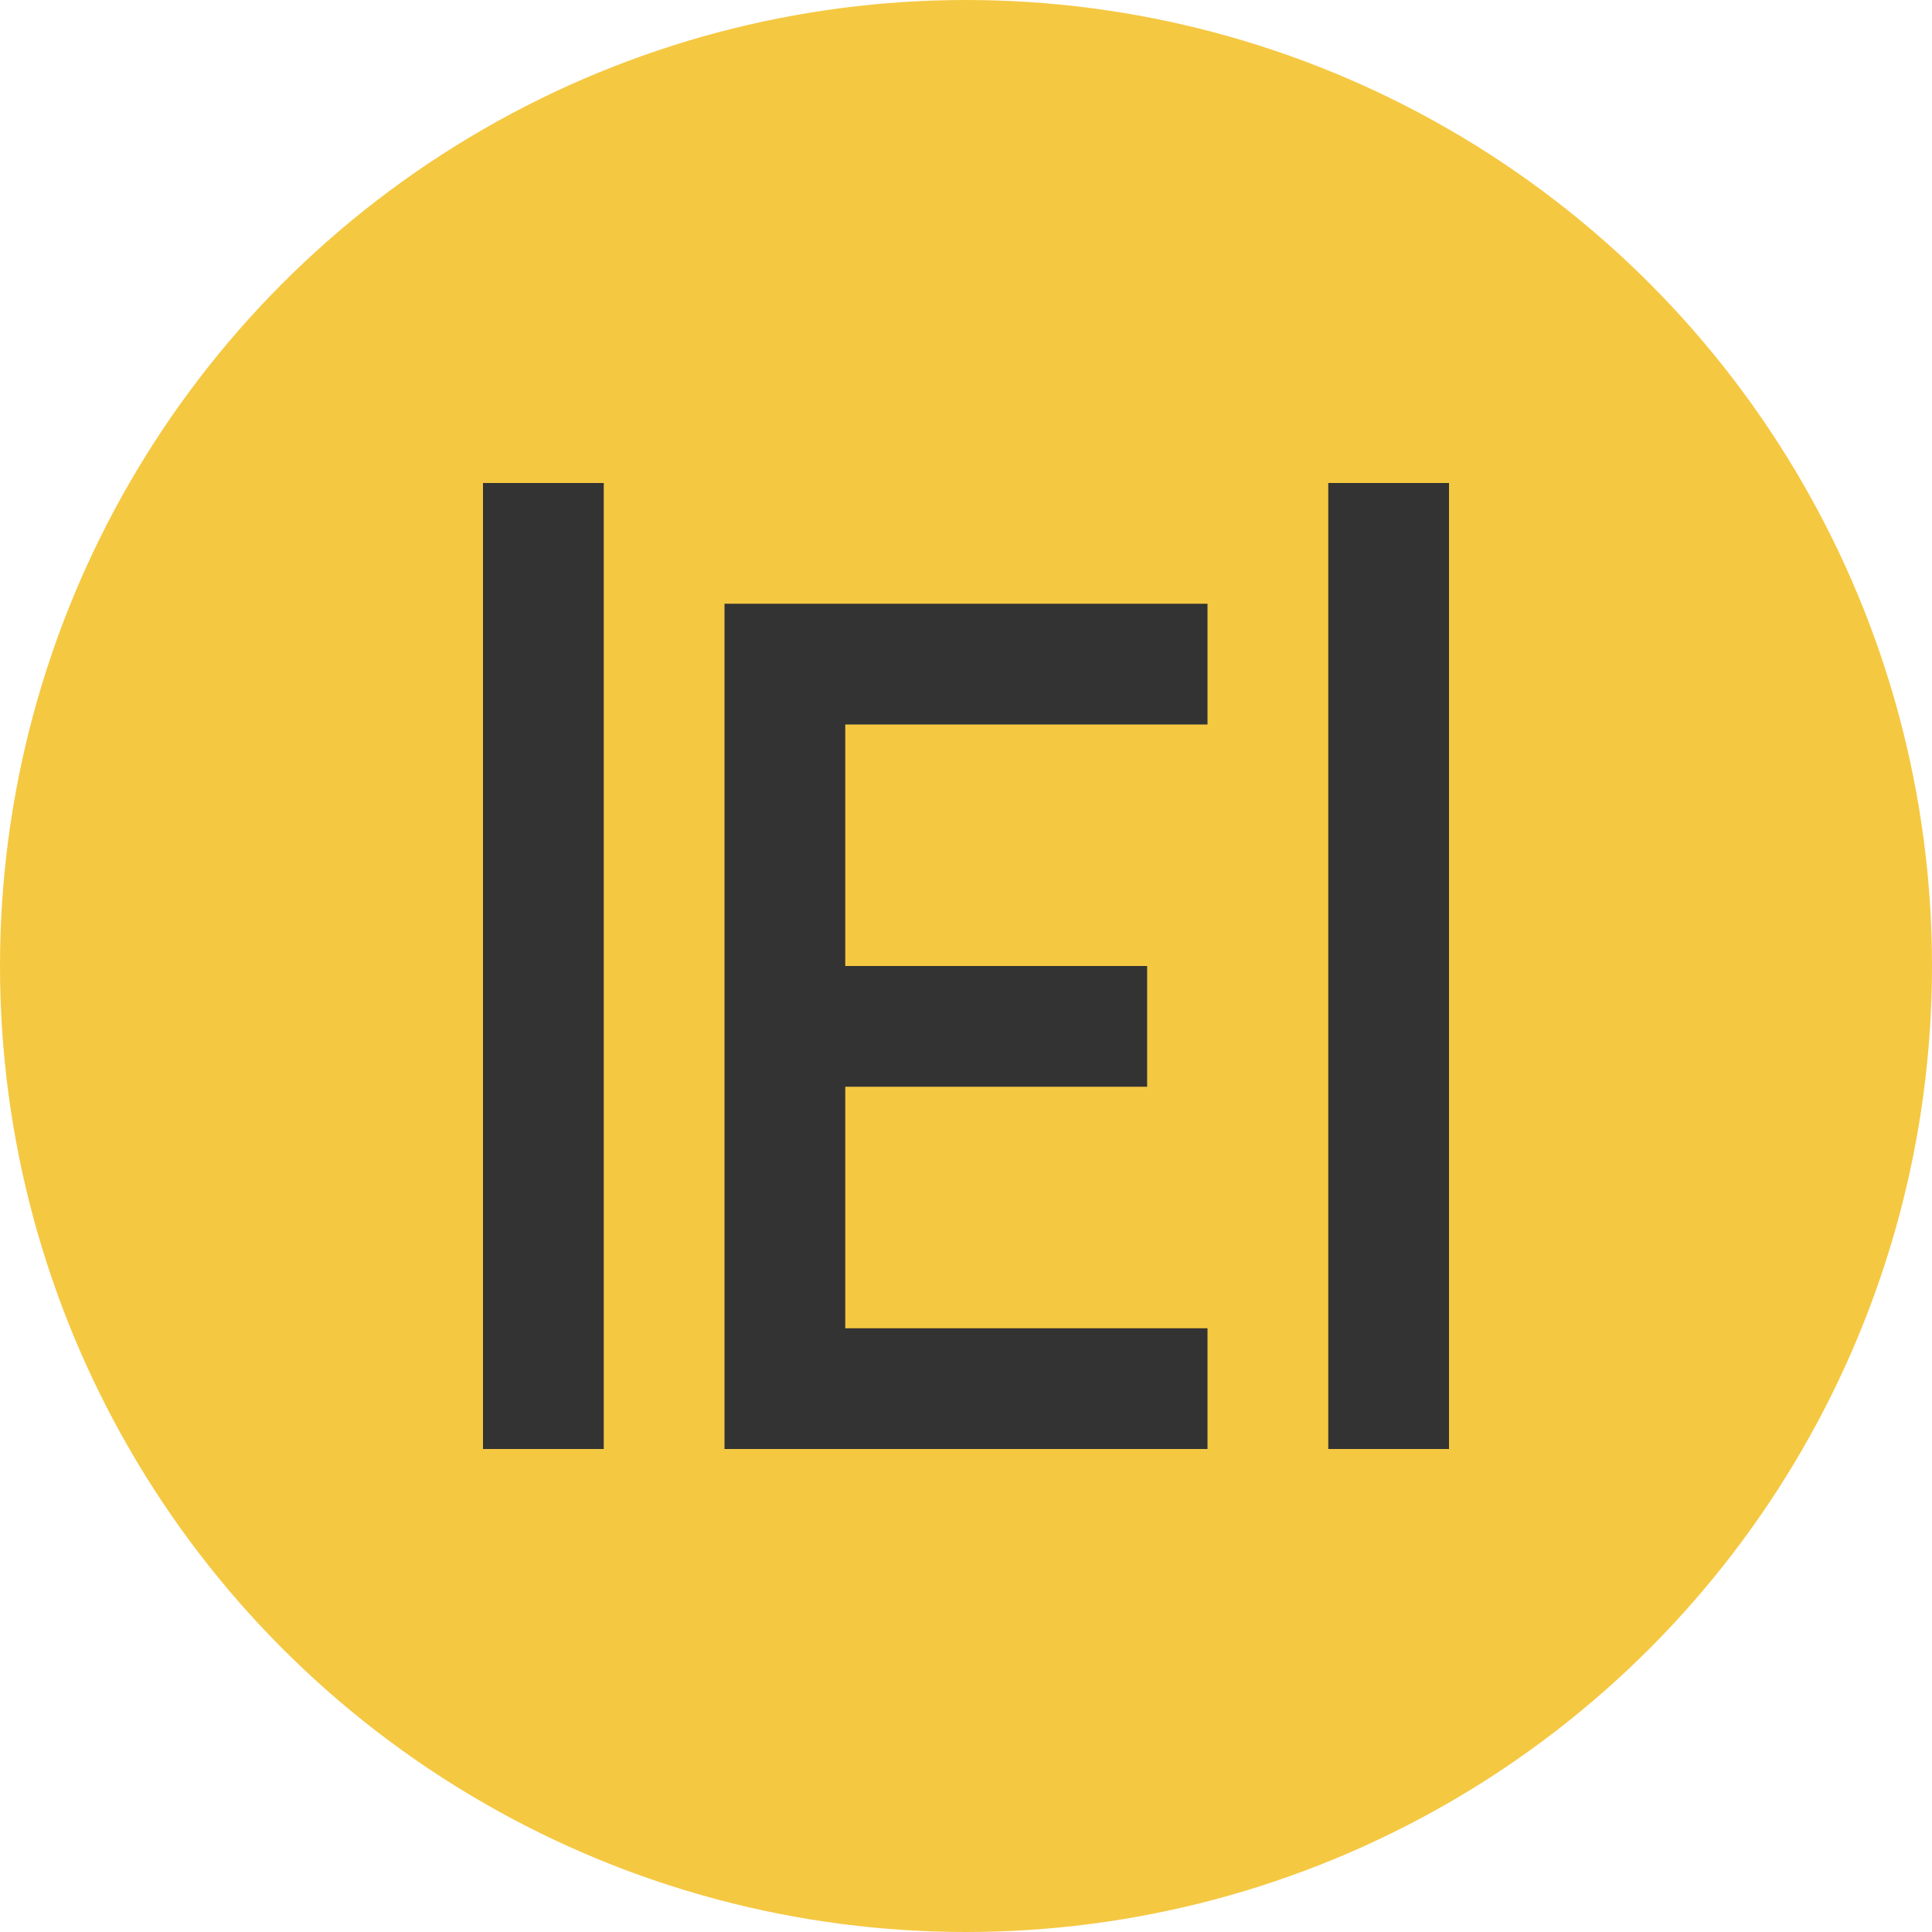
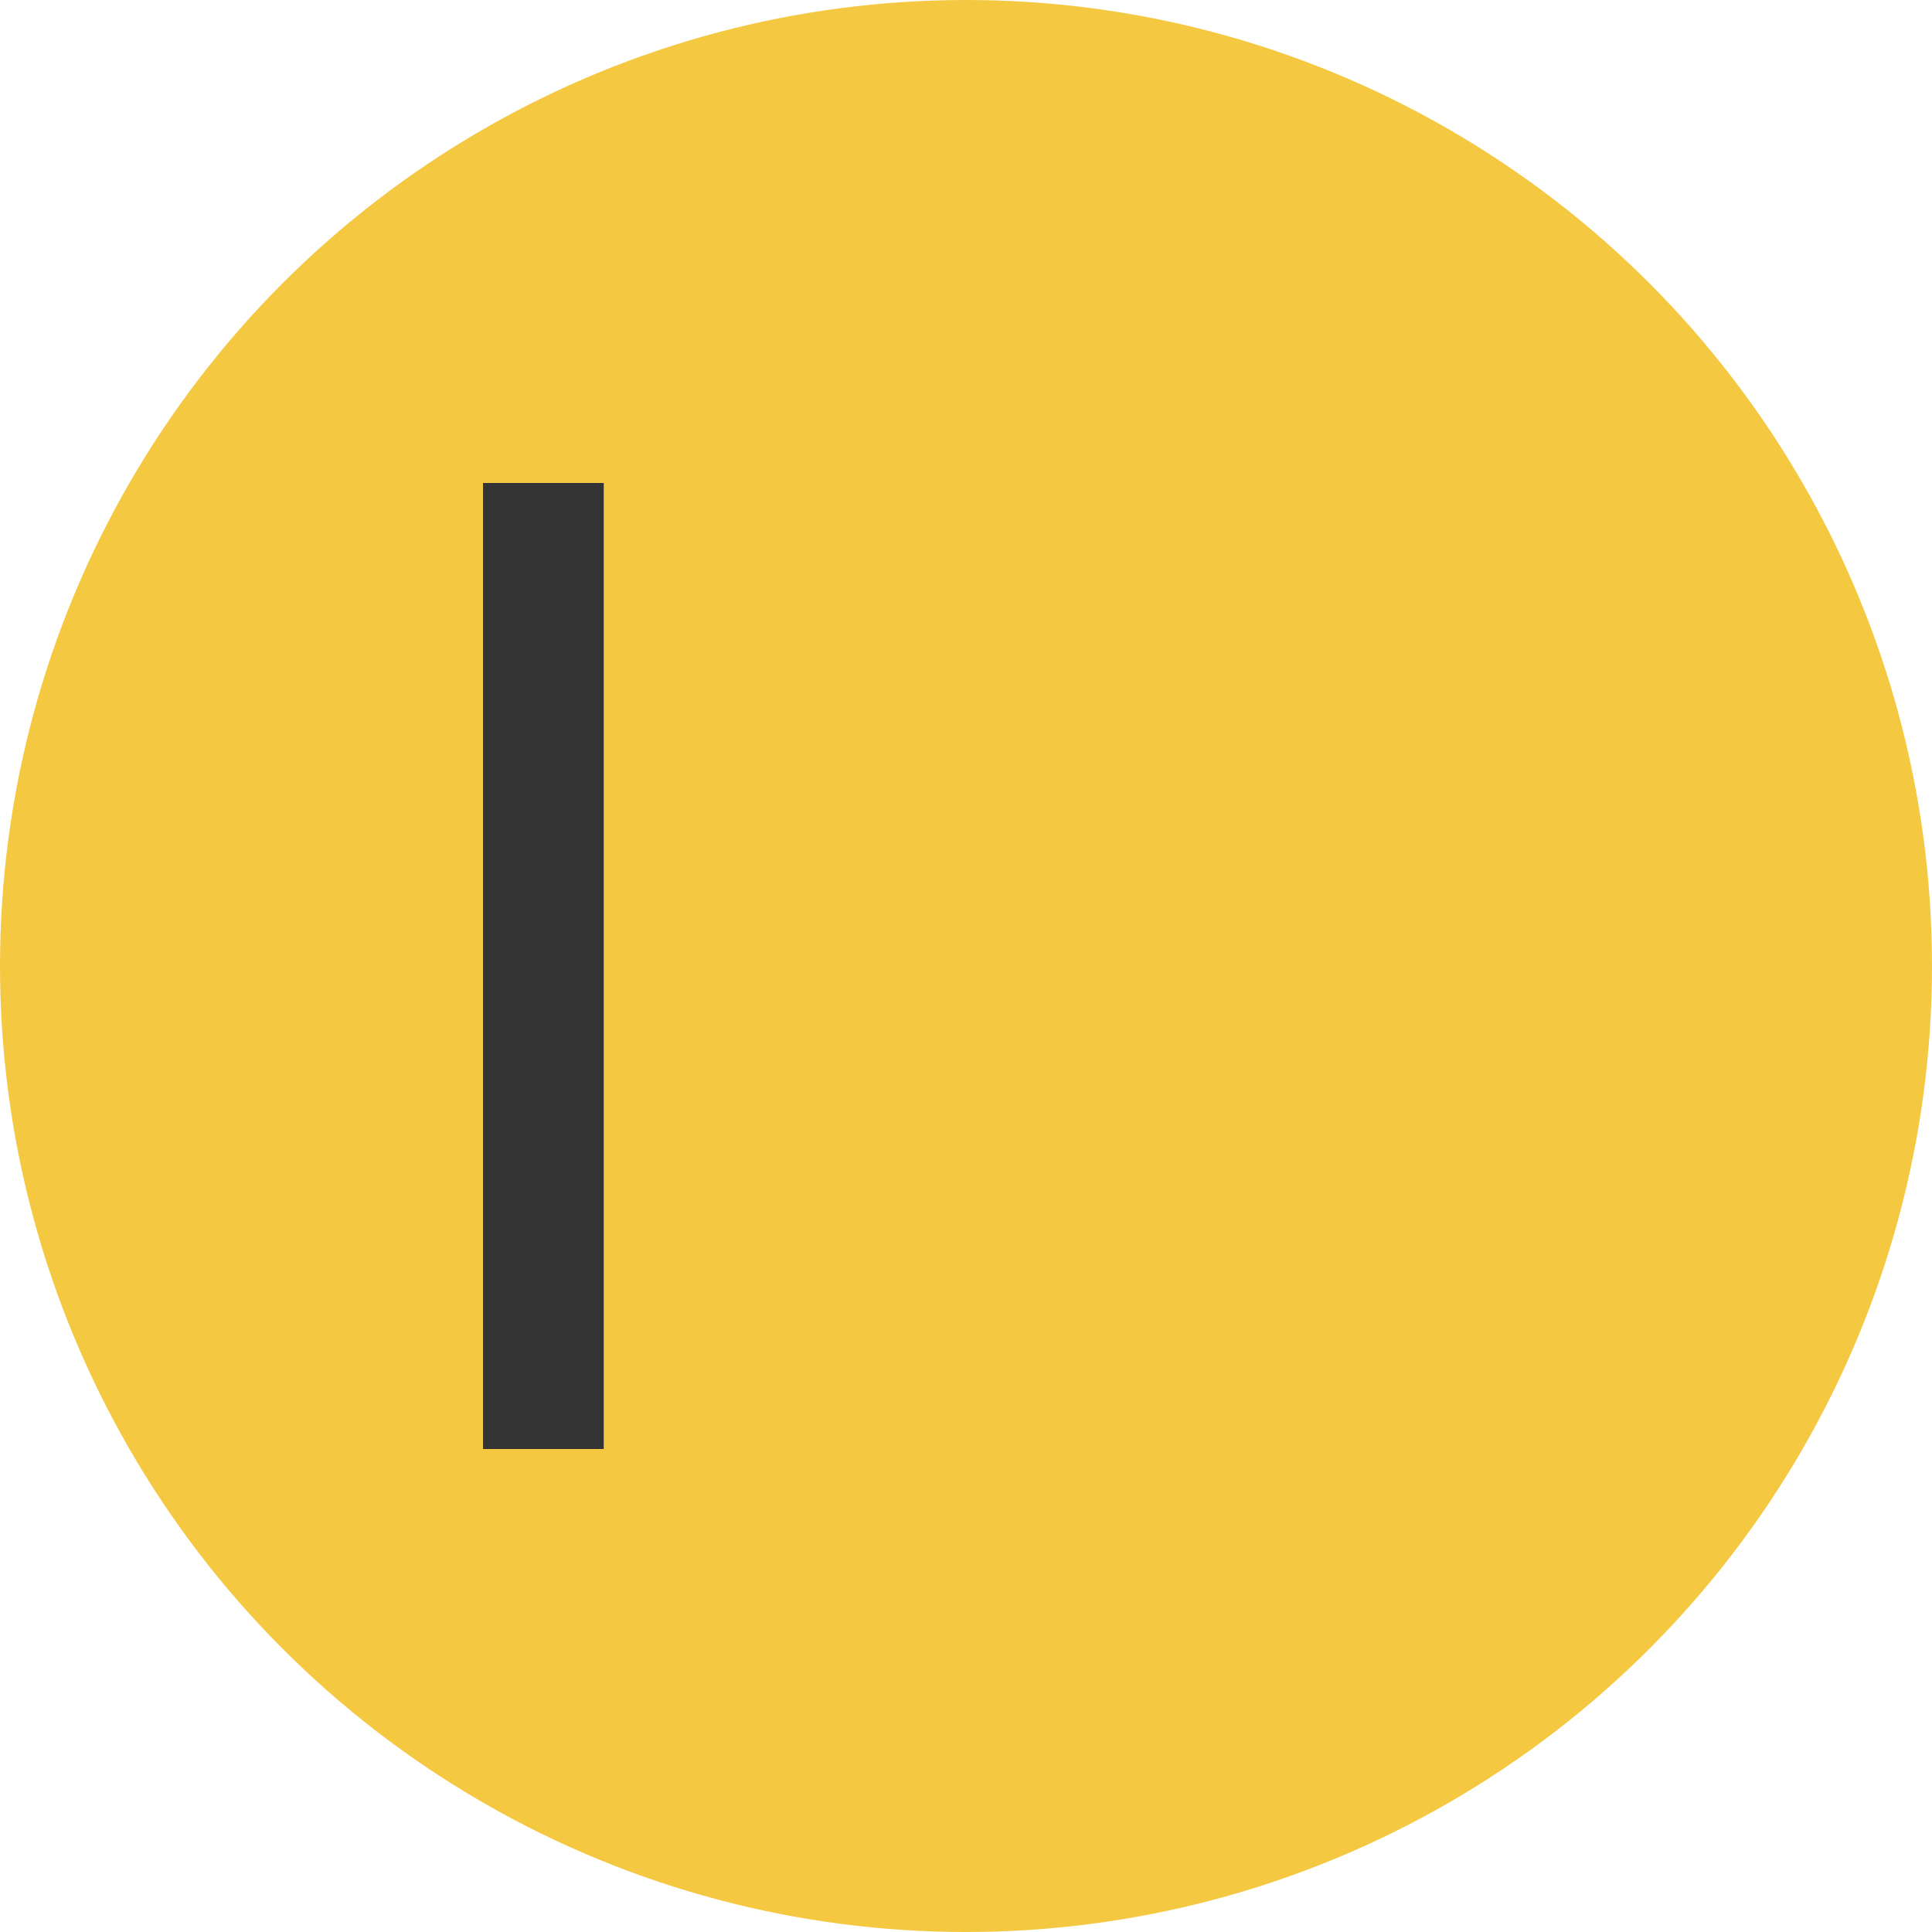
<svg xmlns="http://www.w3.org/2000/svg" width="32" height="32" viewBox="0 0 32 32" fill="none">
  <circle cx="16" cy="16" r="16" fill="#F5C842" />
-   <path d="M12 10h8v2h-6v4h5v2h-5v4h6v2h-8V10z" fill="#333" />
  <path d="M8 8h2v16H8V8z" fill="#333" />
-   <path d="M22 8h2v16h-2V8z" fill="#333" />
</svg>